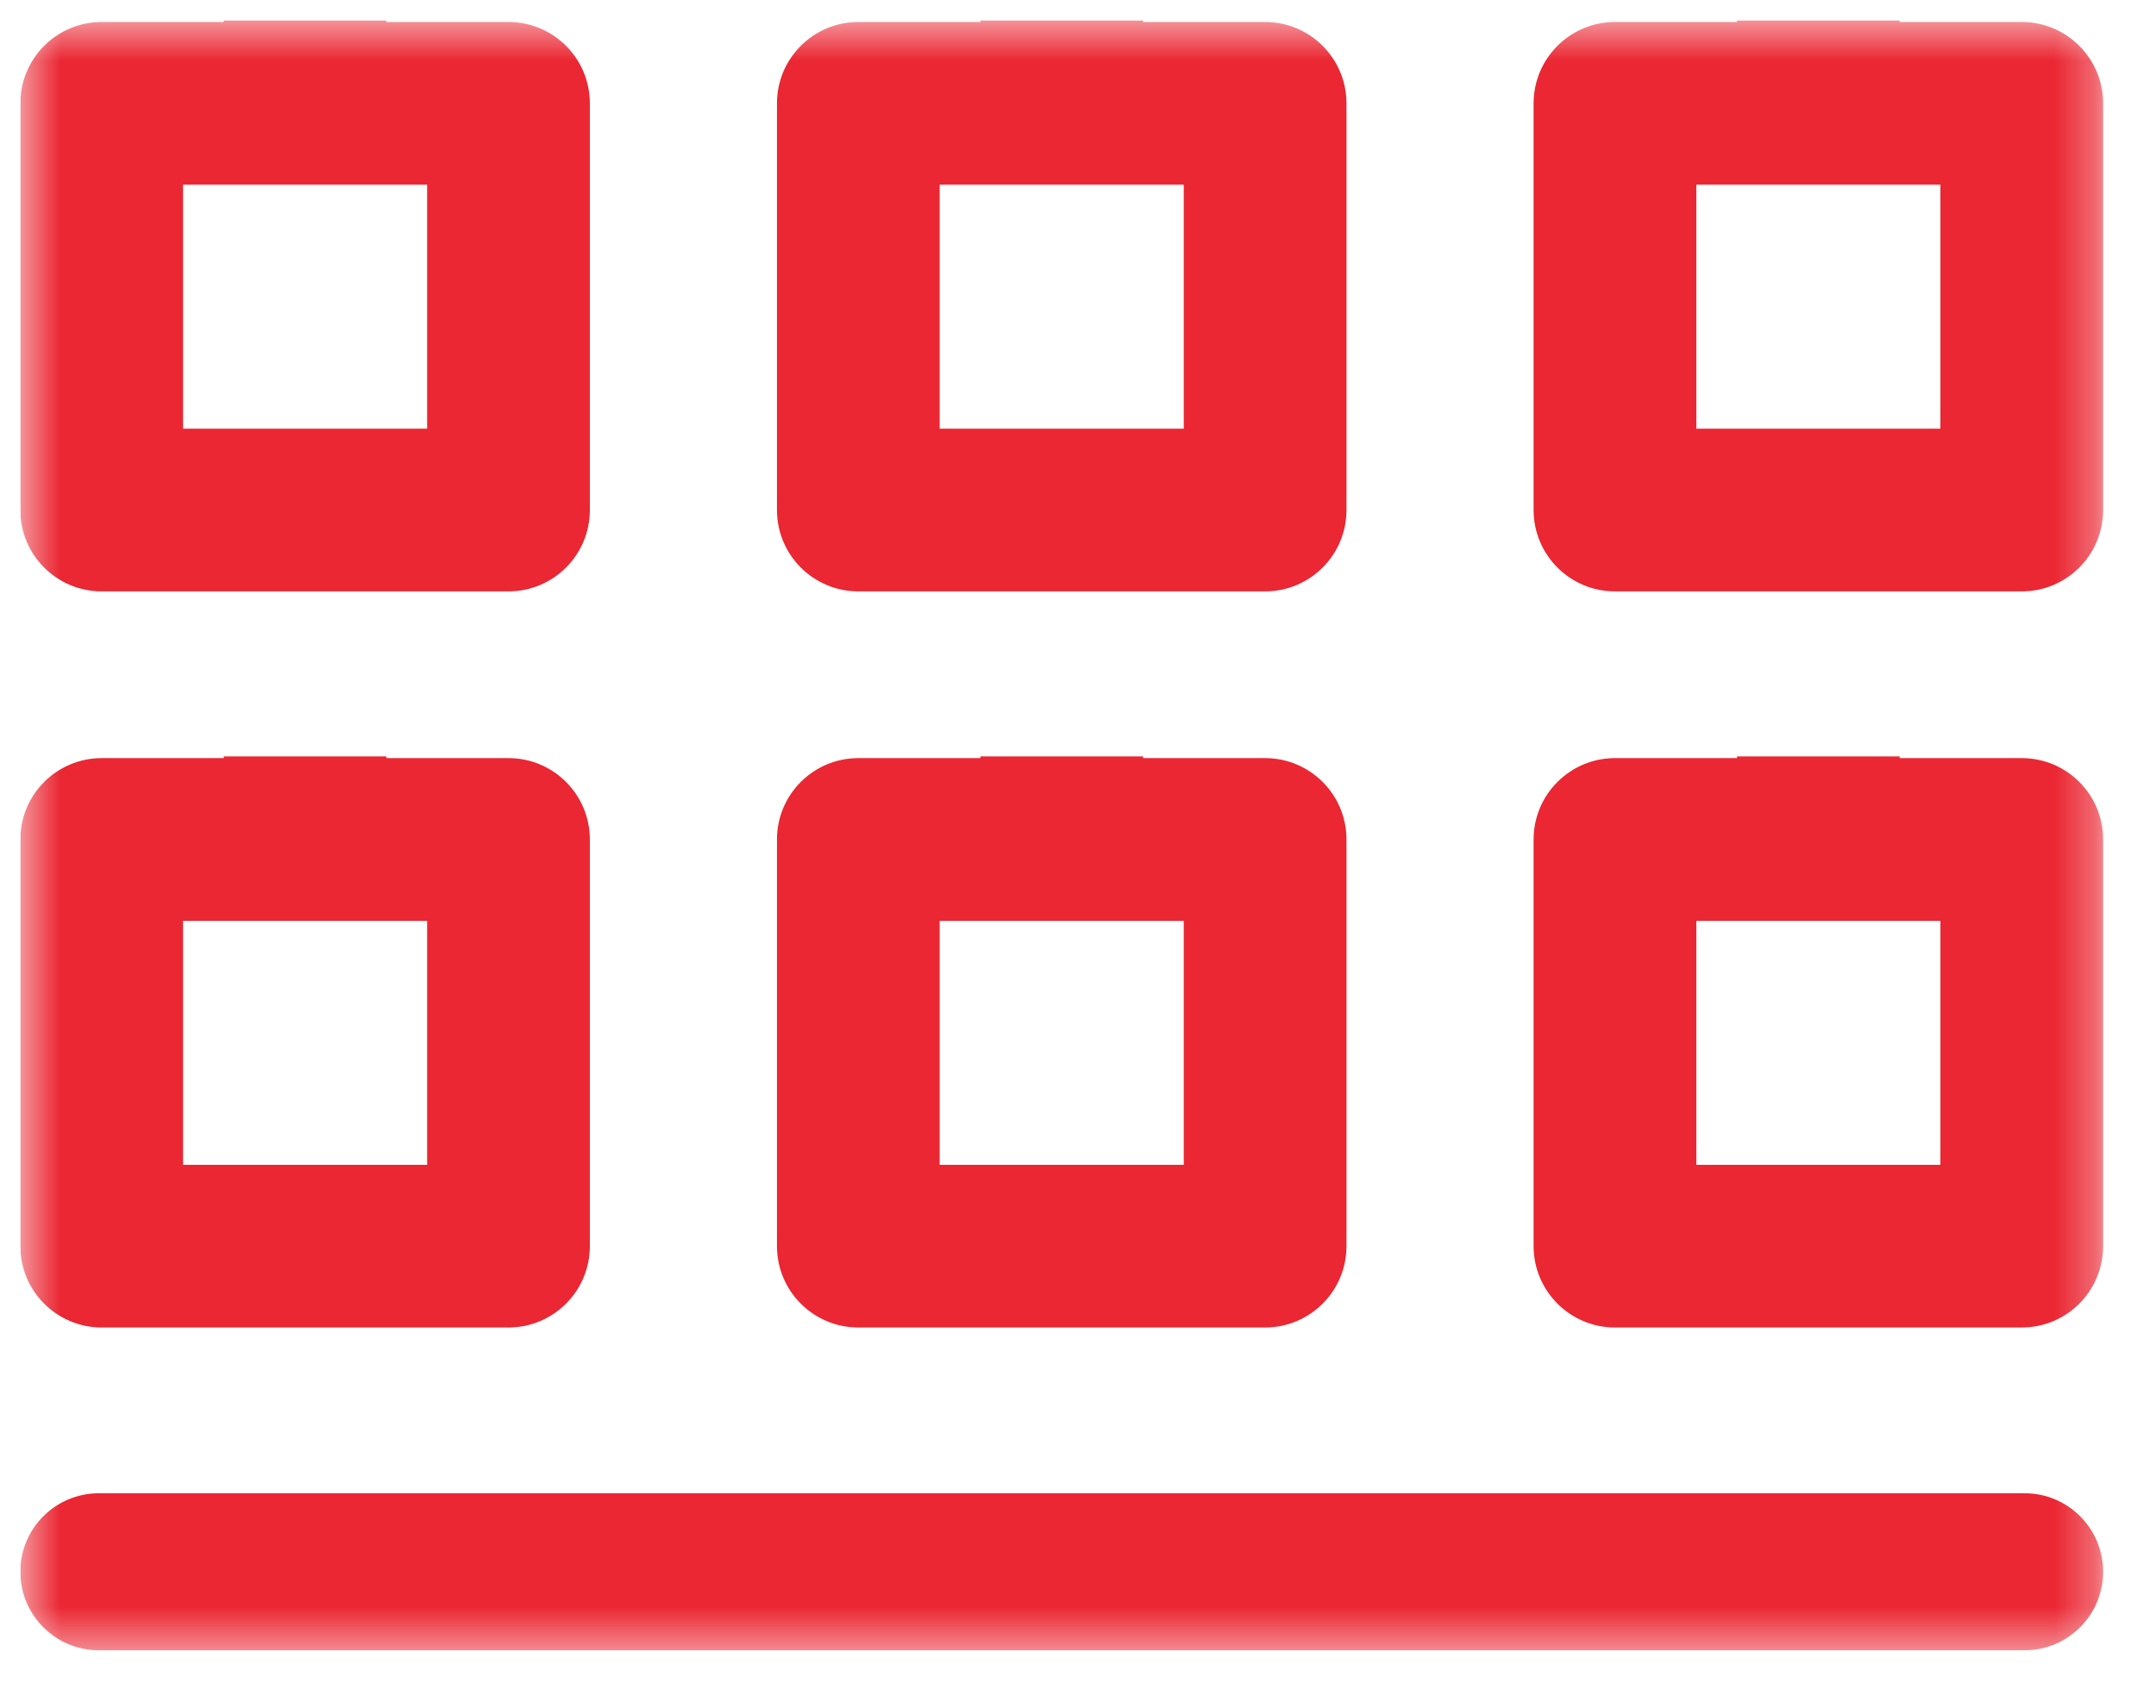
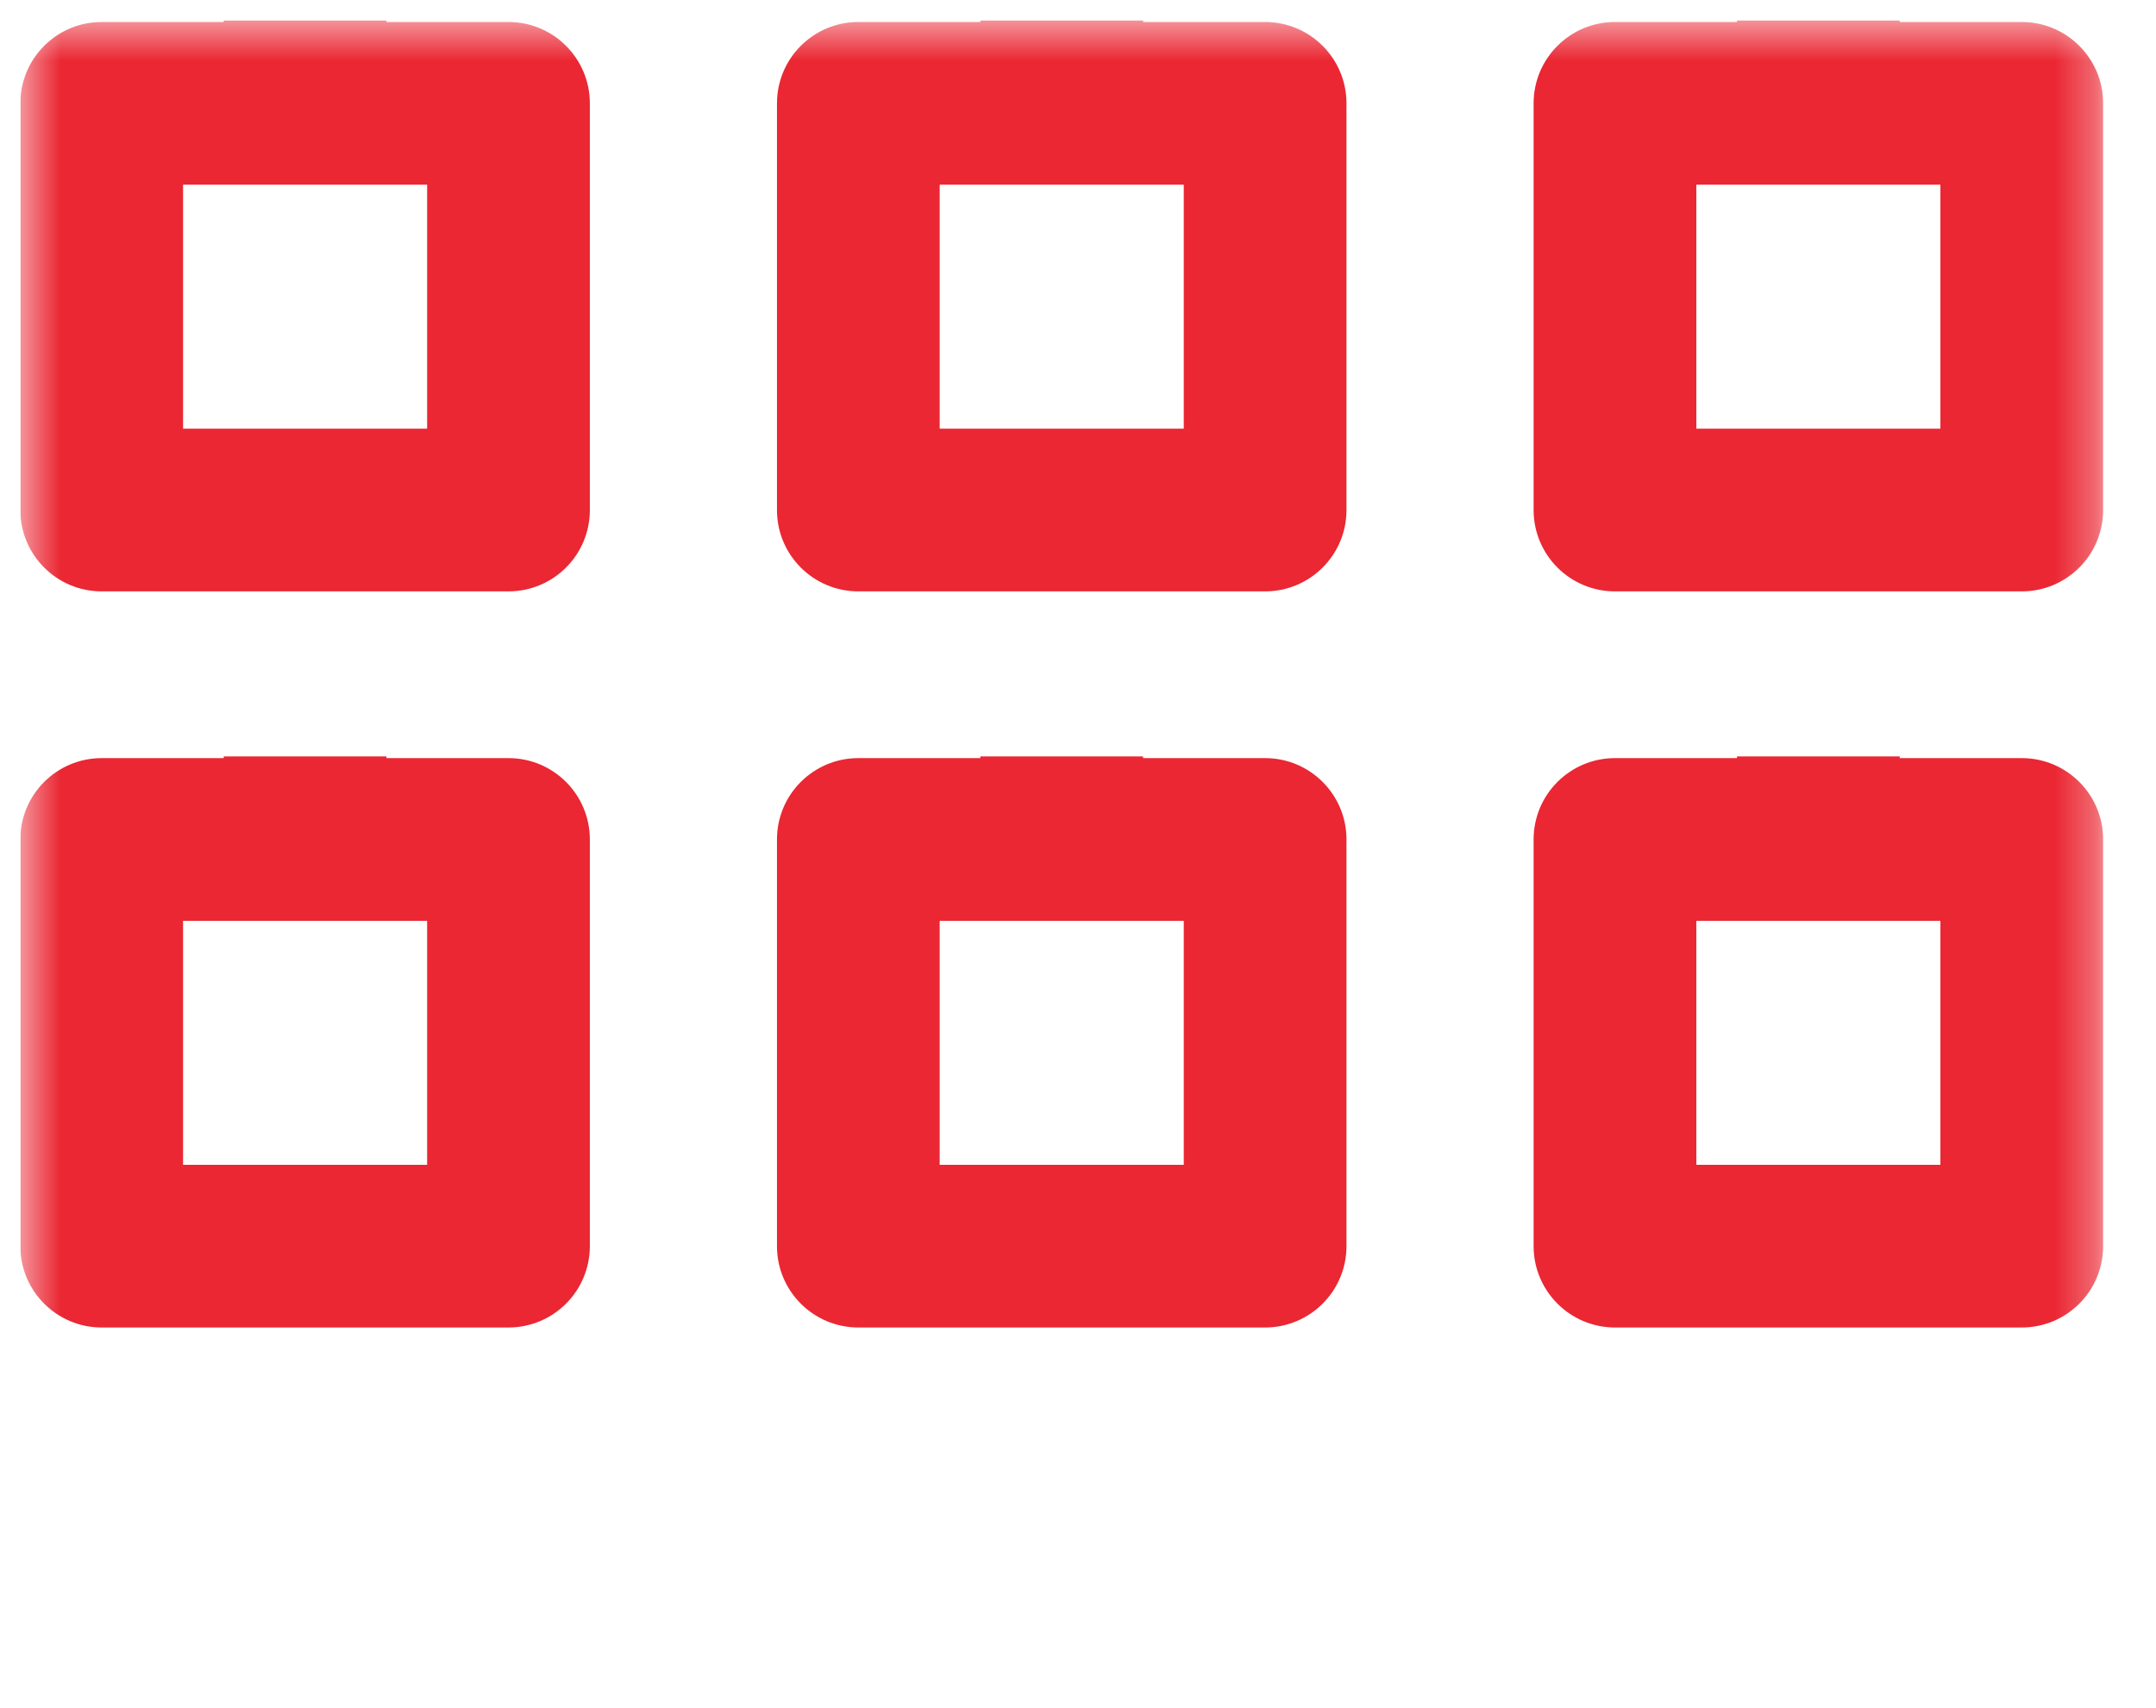
<svg xmlns="http://www.w3.org/2000/svg" width="53" height="42" viewBox="0 0 53 42" fill="none">
  <g clip-path="url(#clip0_2029_6920)">
    <mask id="mask0_2029_6920" style="mask-type:luminance" maskUnits="userSpaceOnUse" x="0" y="0" width="52" height="41">
      <path d="M0.5 0.5H51.7V40.578H0.5V0.5Z" fill="white" />
    </mask>
    <g mask="url(#mask0_2029_6920)">
      <path fill-rule="evenodd" clip-rule="evenodd" d="M4.5 10.541H10.5V4.541H4.5V10.541ZM5.5 0.541H2.5C1.395 0.541 0.5 1.437 0.5 2.541V12.541C0.5 13.646 1.395 14.541 2.5 14.541H12.5C13.605 14.541 14.5 13.646 14.5 12.541V2.541C14.5 1.437 13.605 0.541 12.5 0.541H9.5V0.5H5.5V0.541Z" fill="#EA2733" />
    </g>
    <mask id="mask1_2029_6920" style="mask-type:luminance" maskUnits="userSpaceOnUse" x="0" y="0" width="52" height="41">
      <path d="M0.5 0.5H51.7V40.578H0.5V0.5Z" fill="white" />
    </mask>
    <g mask="url(#mask1_2029_6920)">
      <path fill-rule="evenodd" clip-rule="evenodd" d="M23.1 10.541H29.1V4.541H23.1V10.541ZM24.1 0.541H21.1C19.995 0.541 19.1 1.437 19.1 2.541V12.541C19.1 13.646 19.995 14.541 21.1 14.541H31.1C32.204 14.541 33.1 13.646 33.1 12.541V2.541C33.1 1.437 32.204 0.541 31.1 0.541H28.1V0.5H24.1V0.541Z" fill="#EA2733" />
    </g>
    <mask id="mask2_2029_6920" style="mask-type:luminance" maskUnits="userSpaceOnUse" x="0" y="0" width="52" height="41">
      <path d="M0.5 0.5H51.7V40.578H0.5V0.5Z" fill="white" />
    </mask>
    <g mask="url(#mask2_2029_6920)">
      <path fill-rule="evenodd" clip-rule="evenodd" d="M41.7 10.541H47.7V4.541H41.7V10.541ZM42.7 0.5V0.541H39.7C38.596 0.541 37.7 1.437 37.7 2.541V12.541C37.7 13.646 38.596 14.541 39.7 14.541H49.7C50.805 14.541 51.7 13.646 51.7 12.541V2.541C51.7 1.437 50.805 0.541 49.7 0.541H46.7V0.5H42.7Z" fill="#EA2733" />
    </g>
    <mask id="mask3_2029_6920" style="mask-type:luminance" maskUnits="userSpaceOnUse" x="0" y="0" width="52" height="41">
      <path d="M0.5 0.5H51.7V40.578H0.5V0.5Z" fill="white" />
    </mask>
    <g mask="url(#mask3_2029_6920)">
      <path fill-rule="evenodd" clip-rule="evenodd" d="M4.5 28.641H10.5V22.641H4.5V28.641ZM5.5 18.641H2.5C1.395 18.641 0.5 19.536 0.5 20.641V30.641C0.5 31.745 1.395 32.641 2.5 32.641H12.5C13.605 32.641 14.5 31.745 14.5 30.641V20.641C14.5 19.536 13.605 18.641 12.5 18.641H9.5V18.6H5.5V18.641Z" fill="#EA2733" />
    </g>
    <mask id="mask4_2029_6920" style="mask-type:luminance" maskUnits="userSpaceOnUse" x="0" y="0" width="52" height="41">
      <path d="M0.5 0.5H51.7V40.578H0.5V0.5Z" fill="white" />
    </mask>
    <g mask="url(#mask4_2029_6920)">
      <path fill-rule="evenodd" clip-rule="evenodd" d="M23.1 28.641H29.1V22.641H23.1V28.641ZM24.1 18.641H21.1C19.995 18.641 19.1 19.536 19.1 20.641V30.641C19.1 31.745 19.995 32.641 21.1 32.641H31.1C32.204 32.641 33.1 31.745 33.1 30.641V20.641C33.1 19.536 32.204 18.641 31.1 18.641H28.1V18.6H24.1V18.641Z" fill="#EA2733" />
    </g>
    <mask id="mask5_2029_6920" style="mask-type:luminance" maskUnits="userSpaceOnUse" x="0" y="0" width="52" height="41">
      <path d="M0.5 0.5H51.7V40.578H0.5V0.5Z" fill="white" />
    </mask>
    <g mask="url(#mask5_2029_6920)">
      <path fill-rule="evenodd" clip-rule="evenodd" d="M41.7 28.641H47.7V22.641H41.7V28.641ZM42.7 18.6V18.641H39.7C38.596 18.641 37.7 19.536 37.7 20.641V30.641C37.7 31.745 38.596 32.641 39.7 32.641H49.7C50.805 32.641 51.7 31.745 51.7 30.641V20.641C51.7 19.536 50.805 18.641 49.7 18.641H46.7V18.6H42.7Z" fill="#EA2733" />
    </g>
    <mask id="mask6_2029_6920" style="mask-type:luminance" maskUnits="userSpaceOnUse" x="0" y="0" width="52" height="41">
-       <path d="M0.5 0.5H51.7V40.578H0.5V0.5Z" fill="white" />
-     </mask>
+       </mask>
    <g mask="url(#mask6_2029_6920)">
      <path fill-rule="evenodd" clip-rule="evenodd" d="M49.77 40.578H2.43C1.364 40.578 0.5 39.713 0.5 38.647C0.5 37.581 1.364 36.717 2.43 36.717H49.77C50.836 36.717 51.7 37.581 51.7 38.647C51.7 39.713 50.836 40.578 49.77 40.578Z" fill="#EA2733" />
    </g>
  </g>
  <defs>
    <clipPath id="clip0_2029_6920">
      <rect width="52" height="41" fill="white" transform="translate(0.5 0.5)" />
    </clipPath>
  </defs>
</svg>